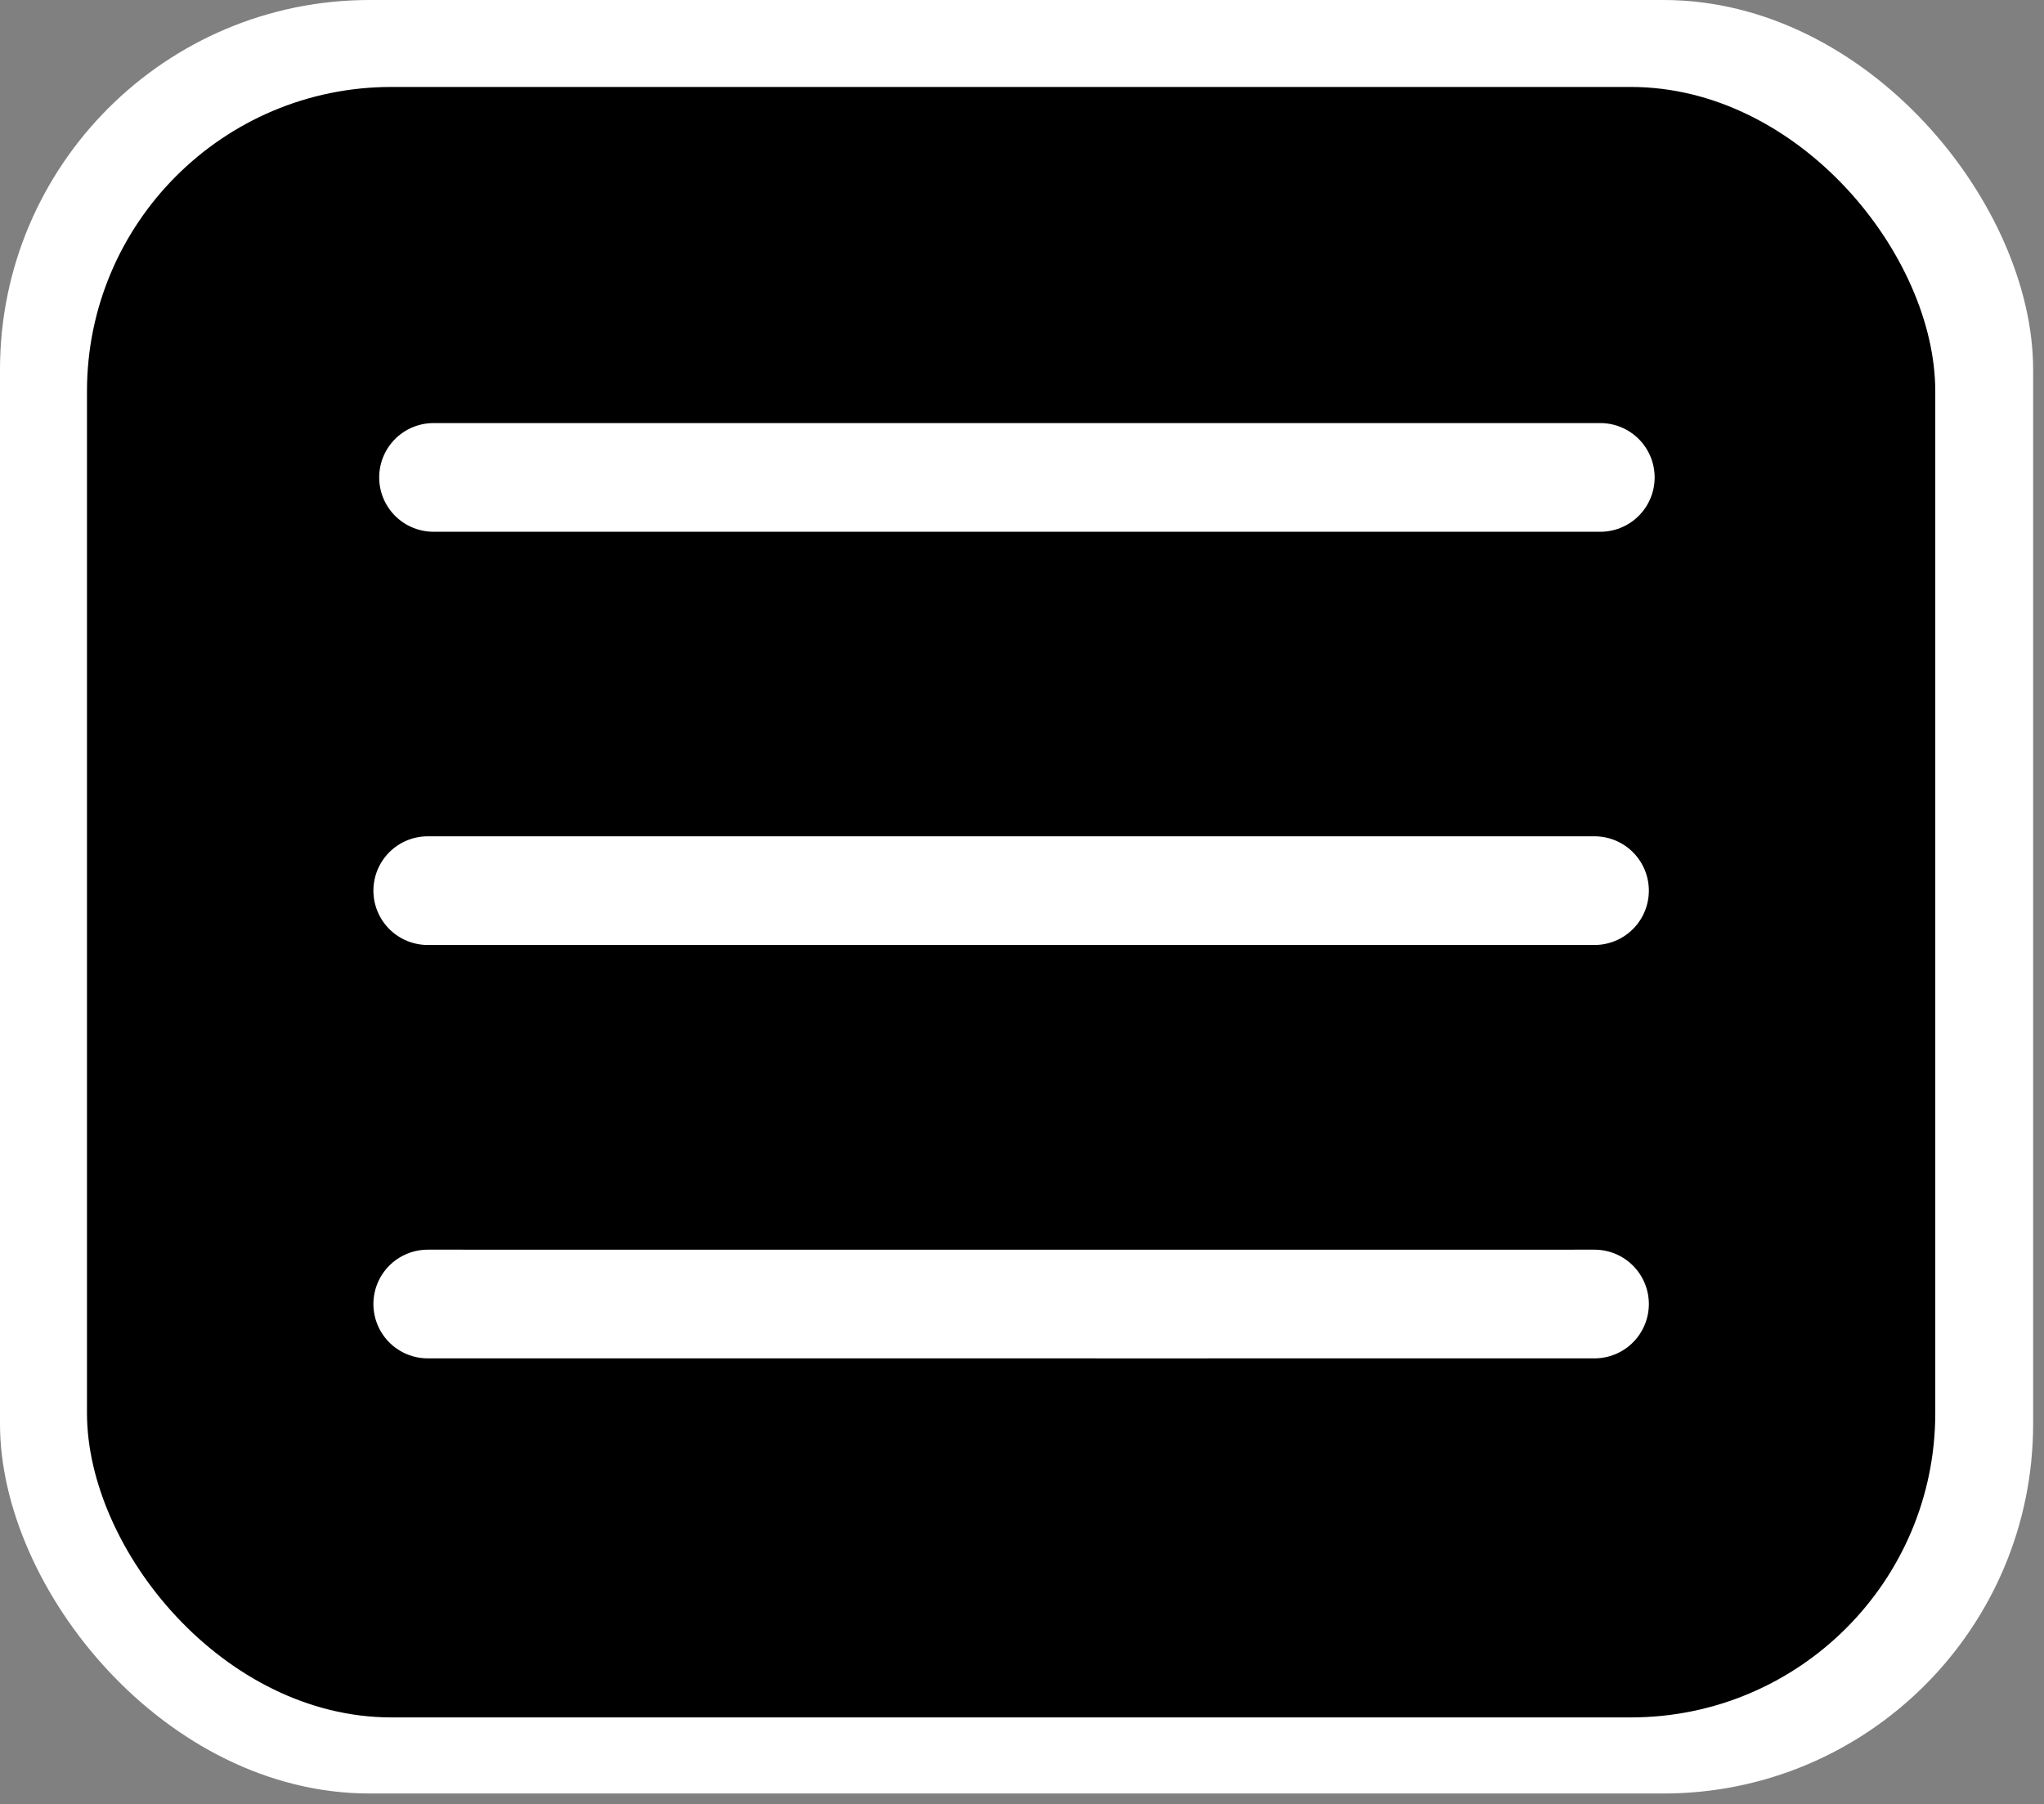
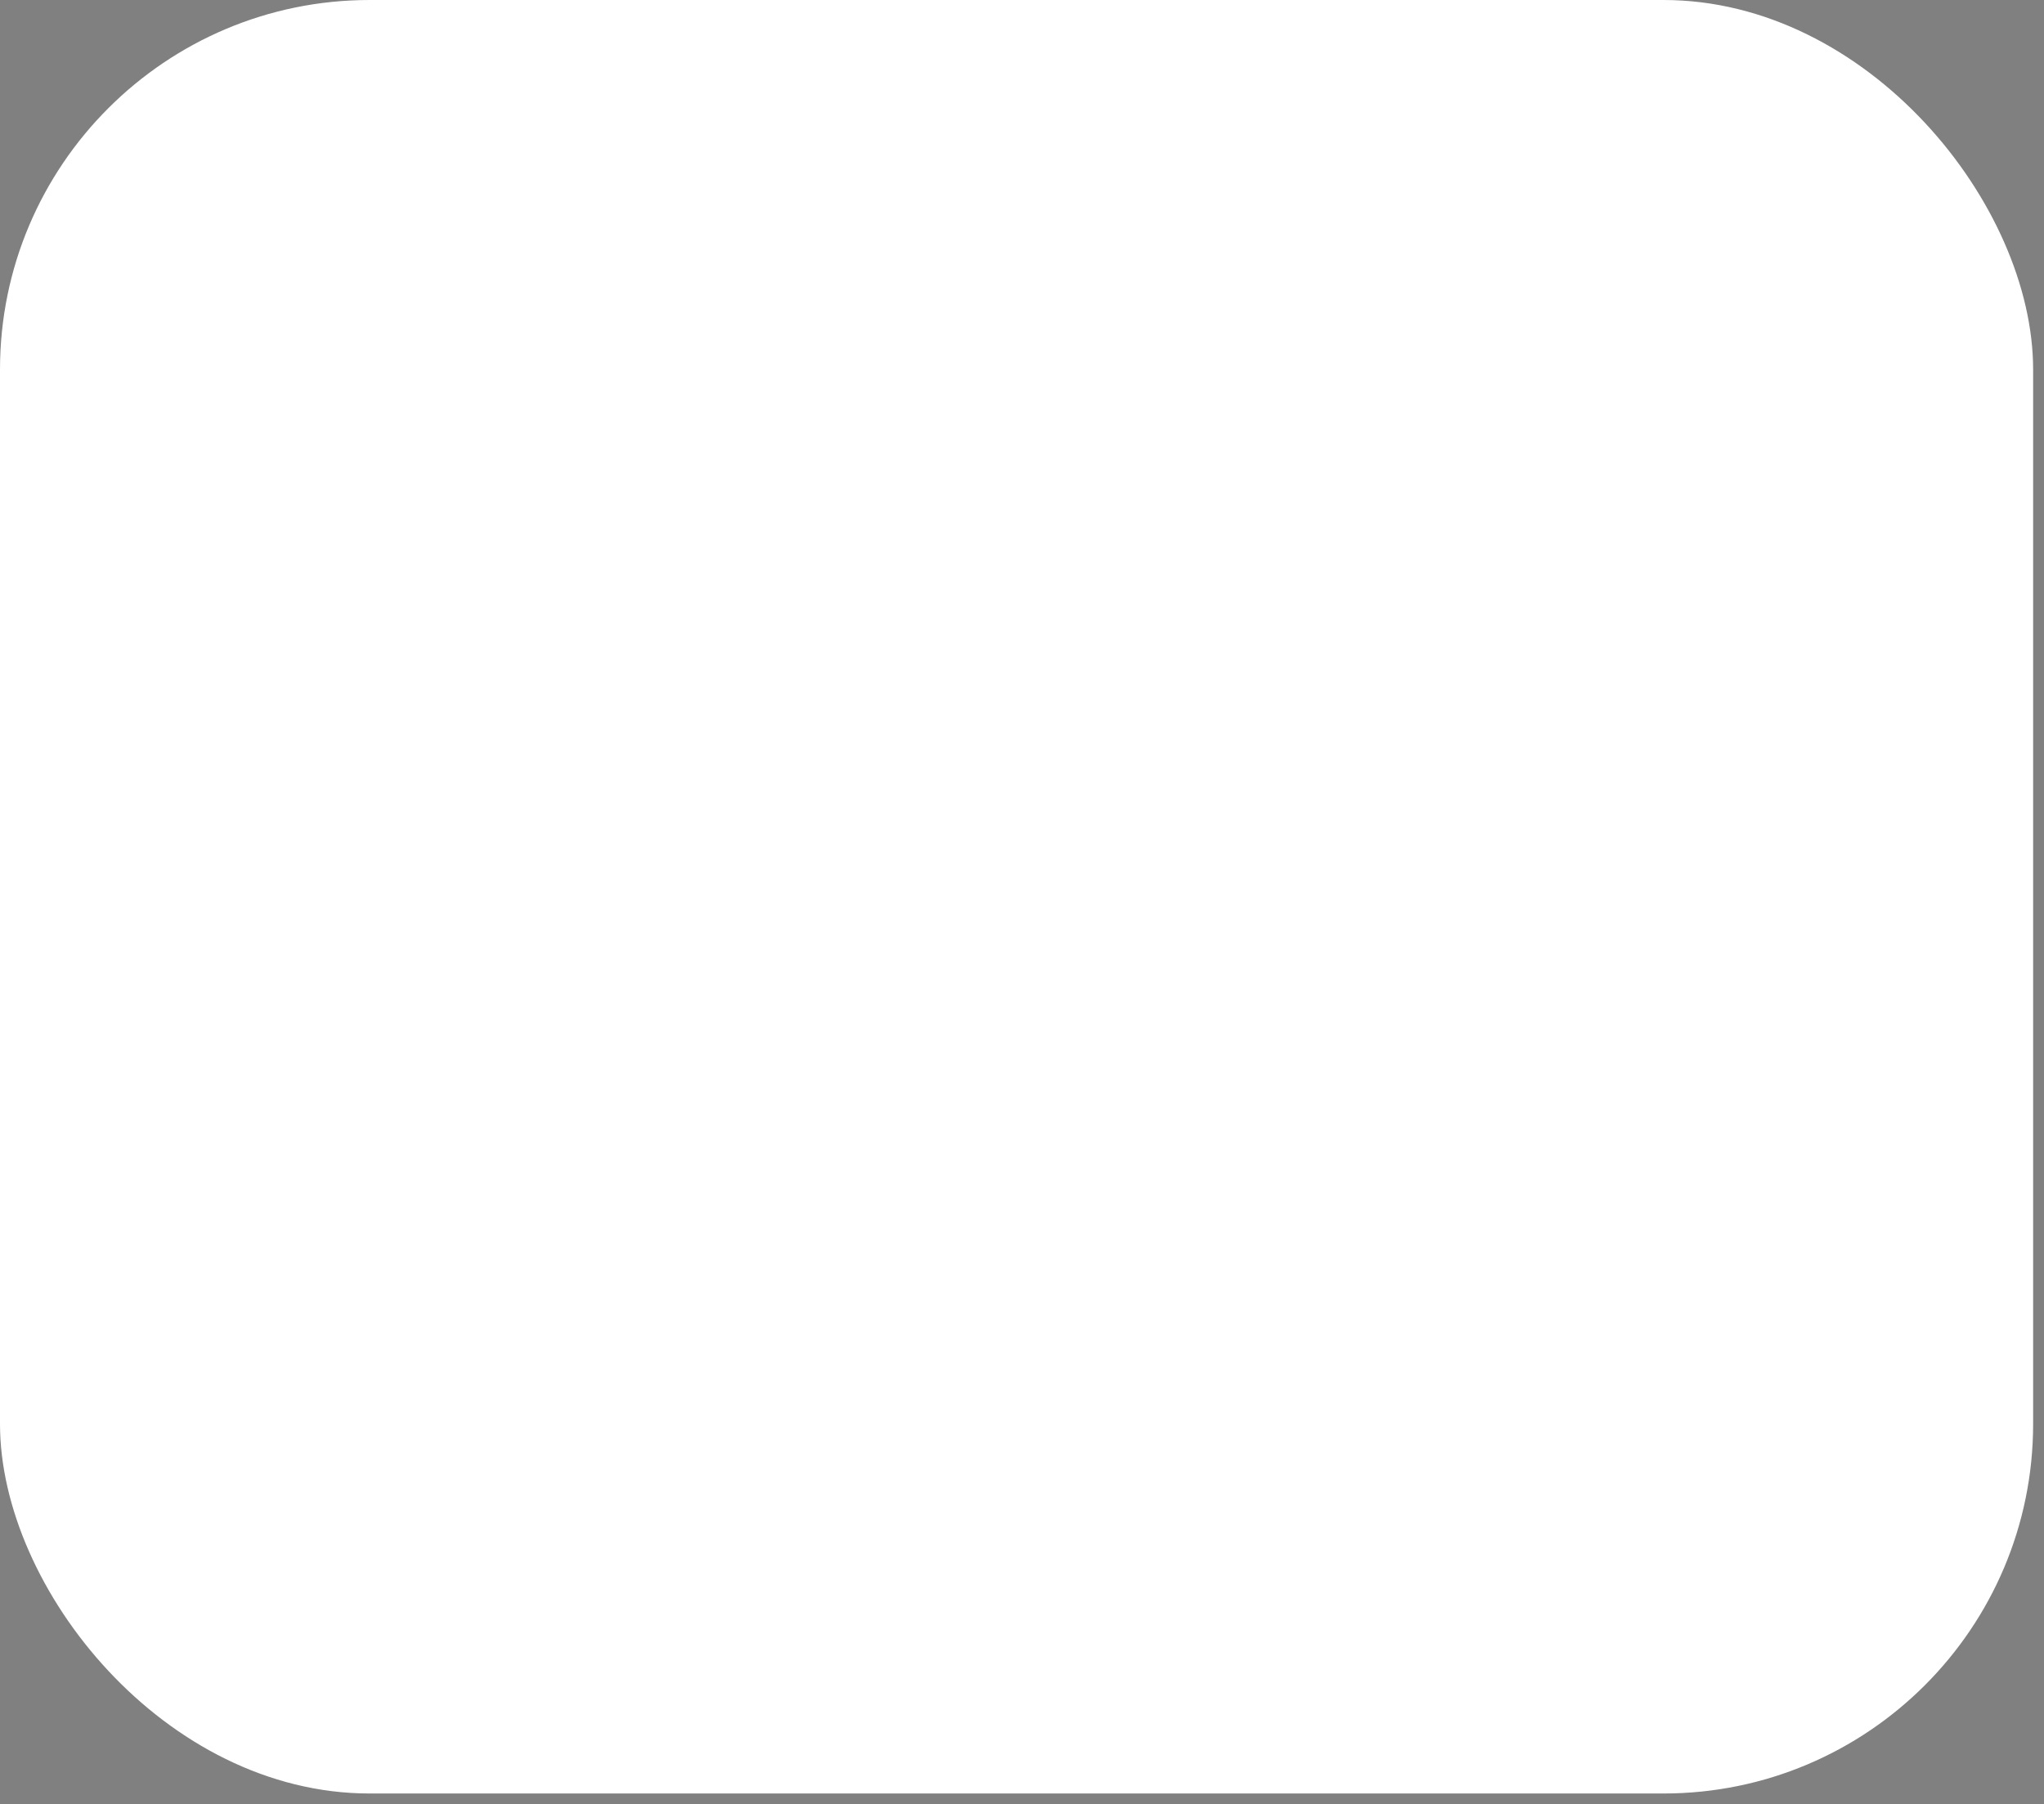
<svg xmlns="http://www.w3.org/2000/svg" width="94" height="83" viewBox="0 0 94 83" fill="none">
  <rect x="0" y="0" width="94" height="83" fill="#808080" stroke="none" />
  <rect width="93.5" height="82.5" rx="17" fill="white" />
-   <rect x="4" y="4" width="85" height="75" rx="14" fill="black" />
-   <path d="M19.672 40.969L53.672 40.969L73.328 40.969" stroke="white" stroke-width="5" stroke-linecap="round" stroke-linejoin="round" />
-   <path d="M19.938 21.961L53.938 21.961L73.594 21.961" stroke="white" stroke-width="5" stroke-linecap="round" stroke-linejoin="round" />
  <path d="M19.672 59.984L53.672 59.985L73.328 59.984" stroke="white" stroke-width="5" stroke-linecap="round" stroke-linejoin="round" />
</svg>